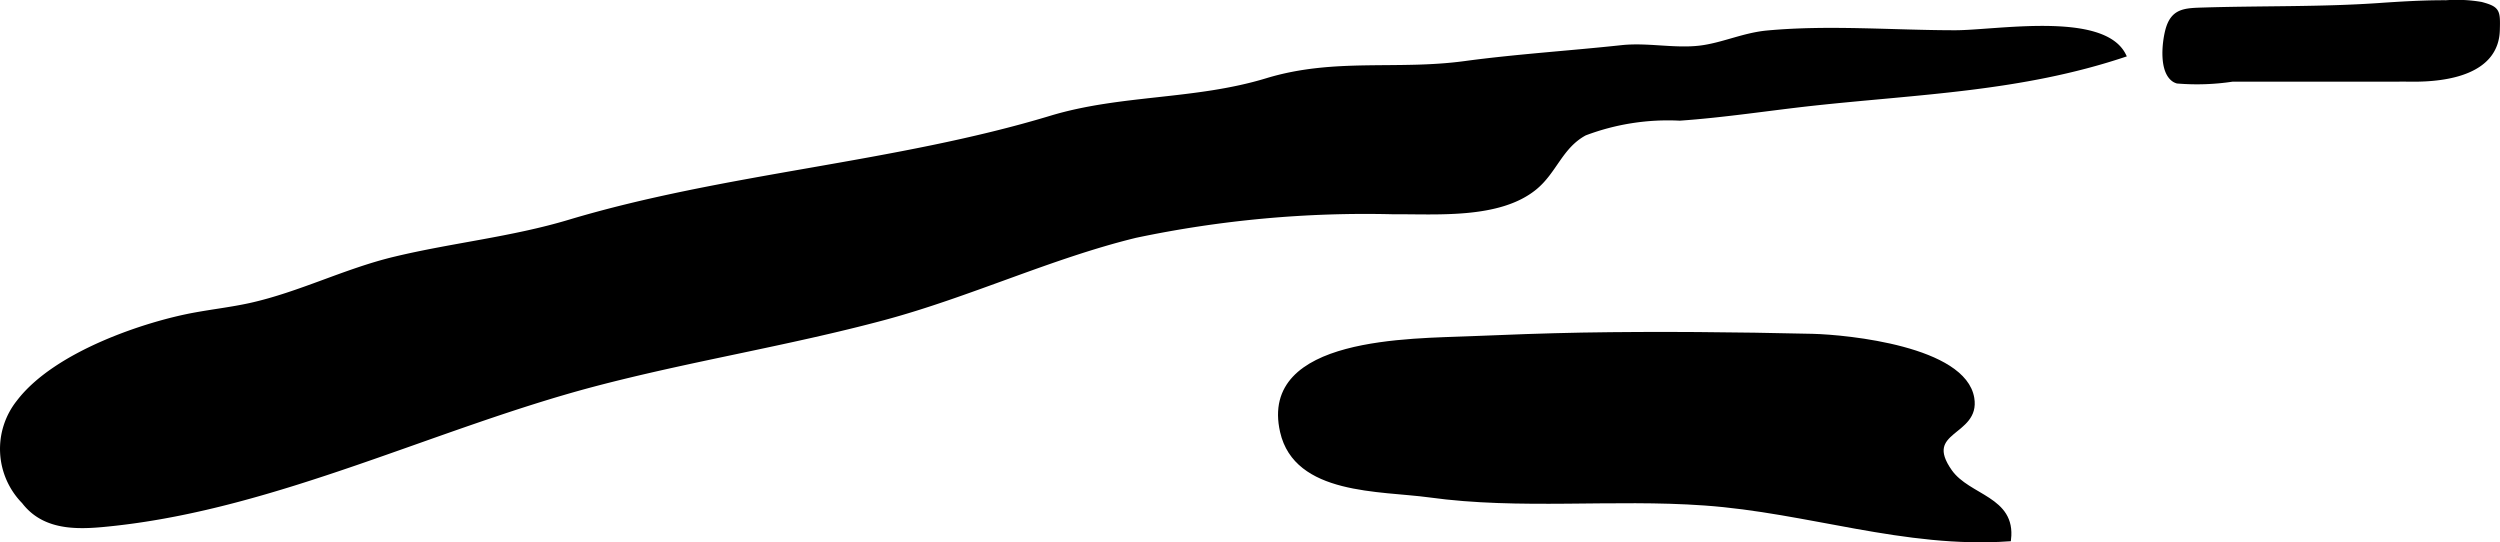
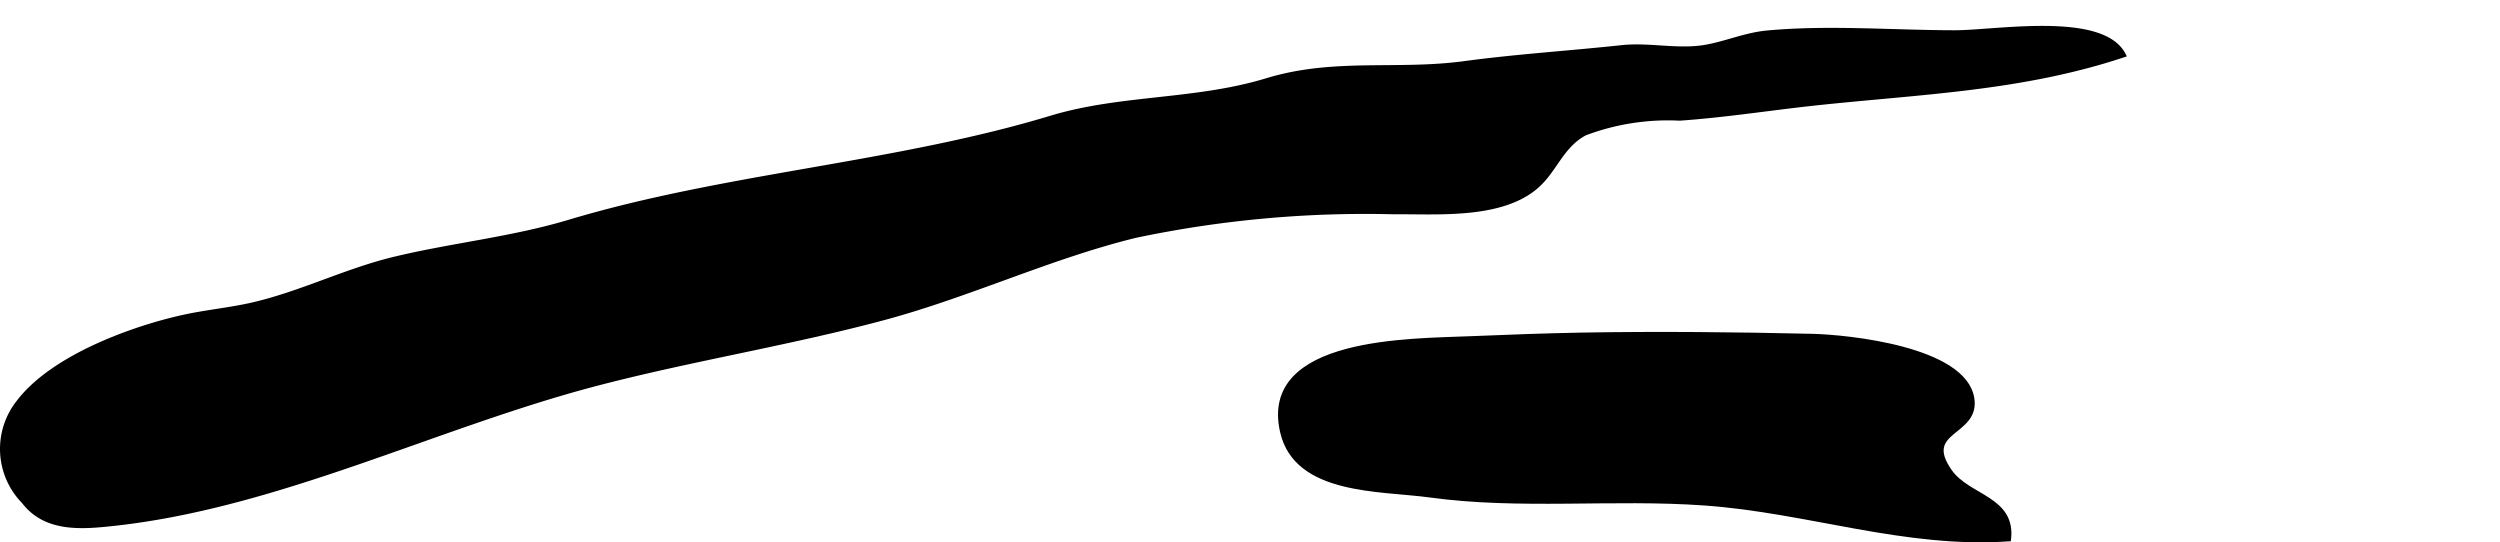
<svg xmlns="http://www.w3.org/2000/svg" version="1.1" width="32.77mm" height="7.109mm" viewBox="0 0 92.892 20.152">
  <defs>
    <style type="text/css">
      .a {
        stroke: #000;
        stroke-miterlimit: 10;
        stroke-width: 0.15px;
      }
    </style>
  </defs>
  <path class="a" d="M47.638,16.04c-.791-3.467,4.829-3.378,7.009-3.473,1.378-.059,2.754-.107,4.132-.134,2.855-.048,5.71-.02,8.566.046,1.325.033,5.635.47,5.939,2.316.227,1.36-1.931,1.153-.819,2.724.685.96,2.363.993,2.185,2.521-3.885.27-7.463-1.06-11.316-1.332-3.412-.243-6.856.164-10.221-.3C51.278,18.158,48.157,18.324,47.638,16.04Z" />
  <path class="a" d="M.685,14.934c1.388-1.824,4.788-2.93,6.573-3.25.704-.128,1.336-.199,2.027-.349,1.871-.415,3.532-1.281,5.388-1.725,2.148-.515,4.361-.736,6.479-1.372C26.95,6.5,33.263,6.123,39.052,4.372c2.606-.787,5.368-.584,8.019-1.393,2.513-.764,4.831-.291,7.366-.636,1.887-.255,3.895-.383,5.806-.589.953-.105,1.948.124,2.896.018.847-.095,1.647-.486,2.539-.565,2.284-.211,4.677-.008,6.975-.008,1.522,0,5.49-.711,6.268.852-3.822,1.274-7.6,1.374-11.571,1.805-1.647.181-3.283.438-4.936.553a8.72,8.72,0,0,0-3.524.553c-.9.486-1.107,1.409-1.856,2.021-1.334,1.09-3.66.89-5.259.904a41.418,41.418,0,0,0-9.583.877c-3.166.774-6.181,2.207-9.362,3.06-3.579.959-7.239,1.534-10.795,2.474-5.881,1.559-11.713,4.503-17.799,5.168-1.206.132-2.543.245-3.359-.821A2.805,2.805,0,0,1,.685,14.934Z" />
-   <path class="a" d="M80.902,3.028a.509.509,0,0,1-.117-.051c-.486-.312-.379-1.346-.262-1.819.197-.792.661-.782,1.397-.805,2.164-.065,4.324-.017,6.486-.166.825-.057,1.652-.107,2.479-.103A5.381,5.381,0,0,1,92.2.147c.62.17.632.258.612.969-.041,1.561-1.844,1.858-3.204,1.844-.324-.004-.648,0-.973,0H82.949A8.844,8.844,0,0,1,80.902,3.028Z" />
</svg>